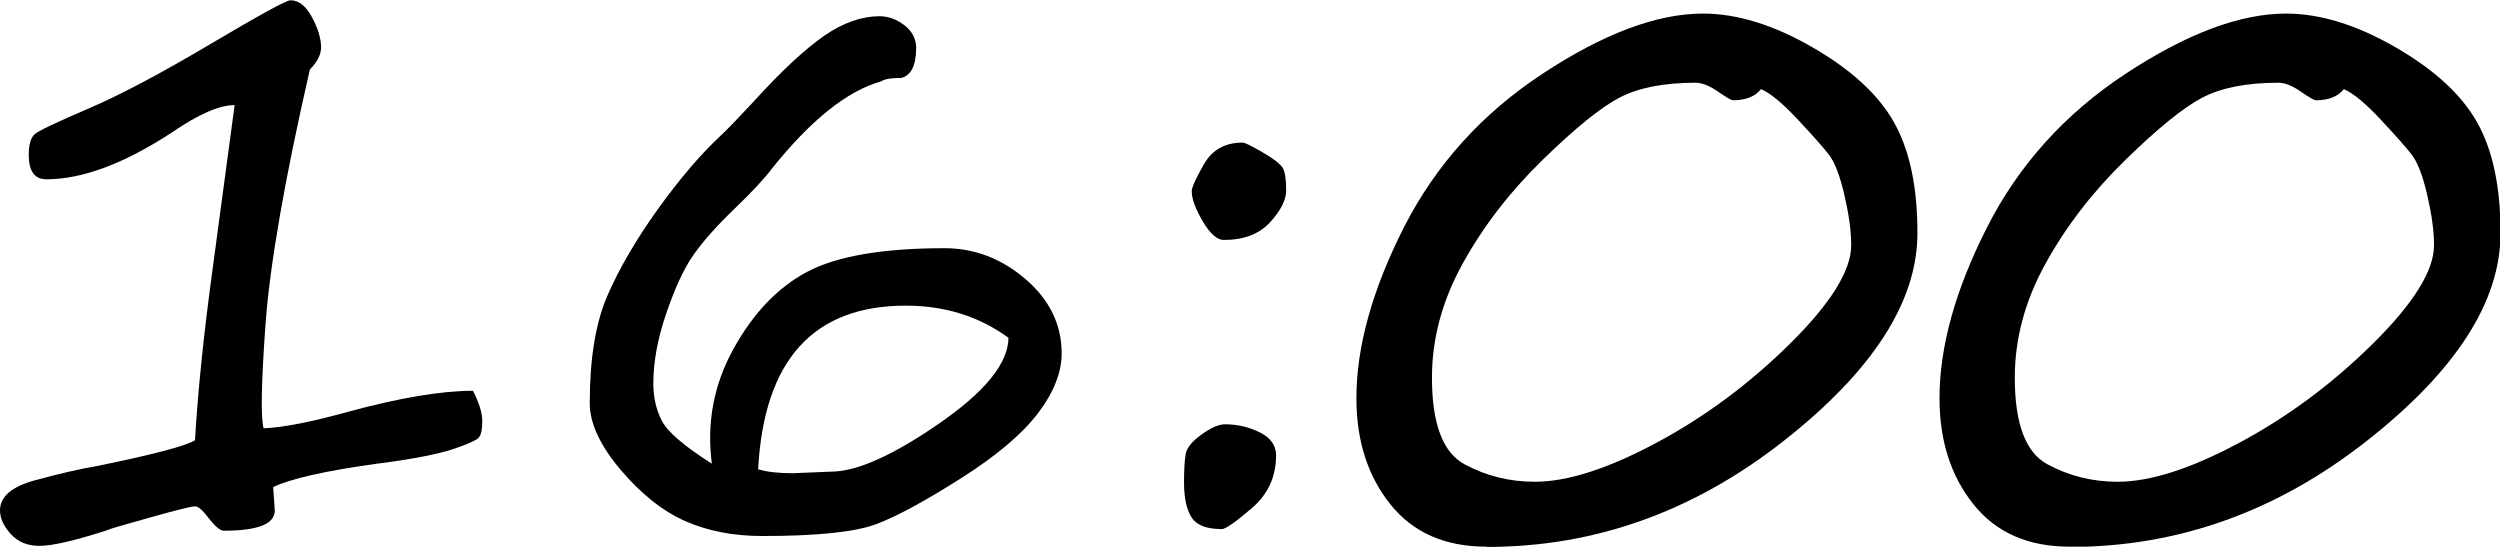
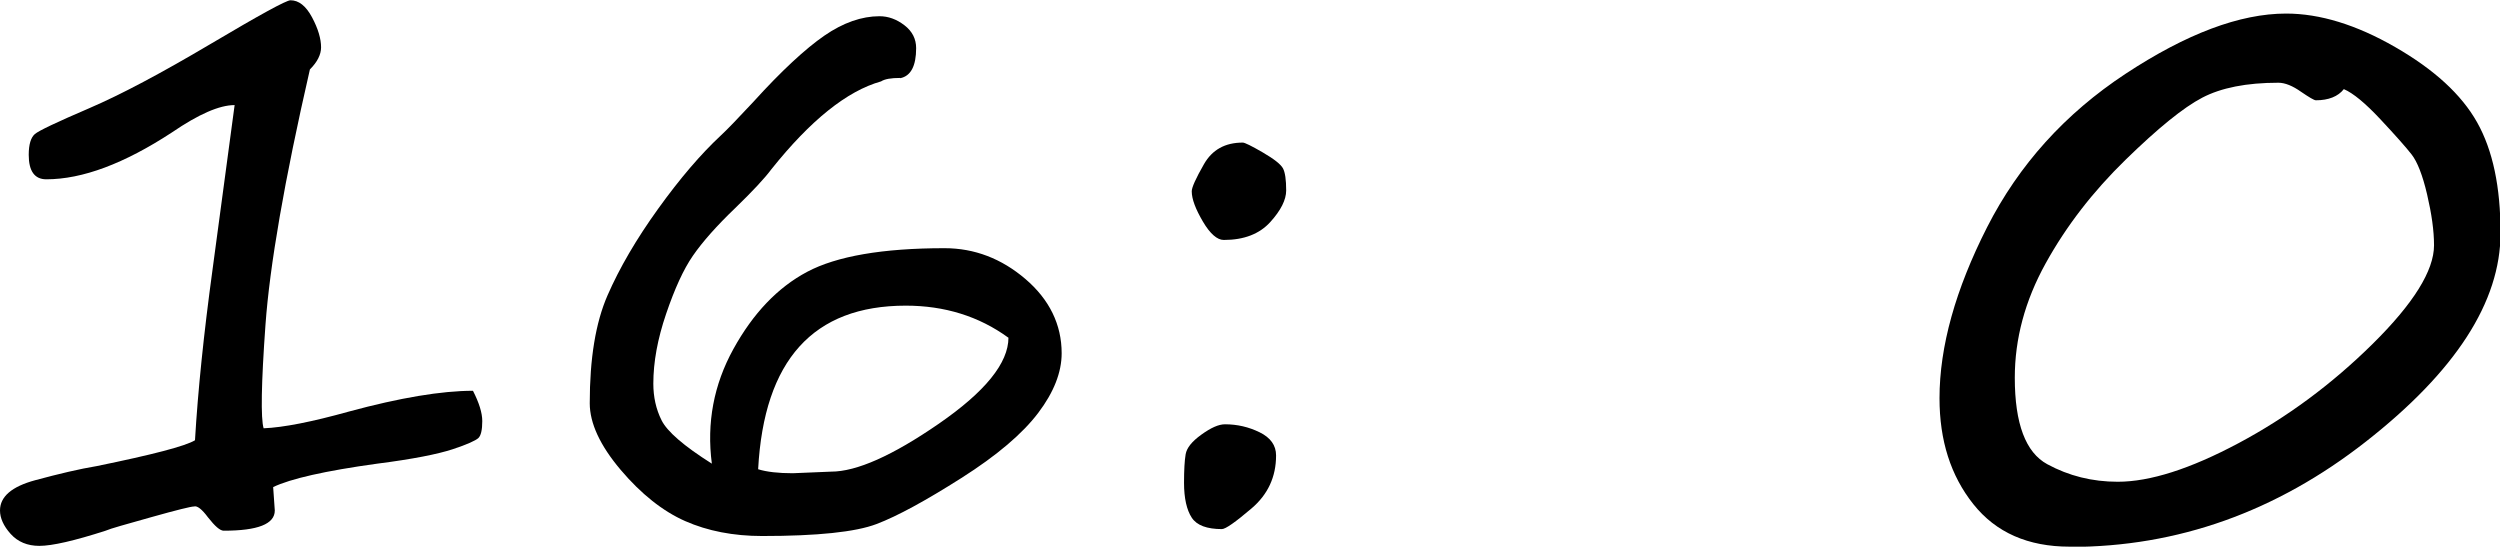
<svg xmlns="http://www.w3.org/2000/svg" id="_Слой_1" data-name="Слой 1" viewBox="0 0 93.98 20.55">
  <path d="M10.27,18.33l.06.86c0,.51-.64.76-1.92.76-.14,0-.33-.17-.59-.5-.23-.31-.41-.45-.53-.41-.11,0-.64.13-1.6.4s-1.54.43-1.72.51c-1.18.38-2.01.57-2.49.57-.45,0-.81-.15-1.08-.45s-.4-.6-.4-.88c0-.52.44-.9,1.33-1.14s1.65-.42,2.31-.53c2.1-.43,3.33-.75,3.69-.97.11-1.87.33-4,.66-6.42l.83-6.18c-.57,0-1.35.34-2.36,1.03-1.79,1.17-3.36,1.76-4.72,1.76-.44,0-.66-.31-.66-.92,0-.39.08-.65.23-.78s.83-.45,2.04-.97,2.73-1.33,4.57-2.42,2.84-1.64,3-1.64c.31,0,.58.21.81.64s.34.81.34,1.13c0,.27-.14.55-.42.83-.96,4.18-1.51,7.38-1.67,9.6s-.18,3.52-.07,3.89c.74-.03,1.81-.24,3.21-.63,1.92-.52,3.48-.78,4.66-.78.23.45.35.83.35,1.14,0,.33-.05.55-.15.64s-.42.24-.97.42-1.49.37-2.83.54c-1.96.27-3.27.57-3.91.88Z" />
  <path d="M33.84,2.93c-.34,0-.58.04-.72.13-1.28.36-2.65,1.46-4.12,3.3-.26.35-.72.84-1.36,1.46-.7.67-1.23,1.27-1.59,1.79s-.69,1.25-1.01,2.19-.48,1.81-.48,2.62c0,.5.1.96.31,1.38s.83.96,1.89,1.63c-.2-1.53.07-2.97.81-4.31s1.66-2.31,2.77-2.9,2.84-.89,5.17-.89c1.12,0,2.14.39,3.04,1.16s1.36,1.71,1.36,2.79c0,.71-.29,1.46-.88,2.24s-1.55,1.6-2.89,2.45-2.4,1.43-3.19,1.73-2.22.45-4.3.45c-1.08,0-2.05-.19-2.89-.56s-1.66-1.02-2.43-1.93-1.16-1.75-1.16-2.5c0-1.68.22-3.03.67-4.06s1.08-2.11,1.9-3.25,1.6-2.05,2.35-2.75c.25-.23.66-.66,1.23-1.27,1.06-1.17,1.96-2,2.67-2.49s1.41-.73,2.07-.73c.33,0,.64.11.94.34s.44.52.44.86c0,.67-.2,1.05-.6,1.13ZM37.9,12.69c-1.1-.8-2.39-1.2-3.85-1.2-3.48,0-5.33,2.05-5.55,6.15.32.1.76.15,1.3.15l1.44-.06c.96,0,2.31-.6,4.05-1.8s2.62-2.28,2.62-3.24Z" />
  <path d="M45.94,19.89c-.57,0-.95-.14-1.14-.43s-.29-.73-.29-1.31c0-.48.02-.83.06-1.07s.23-.48.59-.74.65-.39.89-.39c.46,0,.89.1,1.3.3s.62.49.62.87c0,.81-.31,1.47-.92,1.99s-.98.78-1.12.78ZM46,9.02c-.24,0-.51-.23-.78-.69s-.42-.84-.42-1.14c0-.14.15-.48.46-1.02s.79-.81,1.46-.81c.07,0,.32.12.75.37s.68.45.76.6.12.43.12.83c0,.35-.2.75-.6,1.19s-.98.67-1.74.67Z" />
-   <path d="M55.88,20.55c-1.56,0-2.77-.53-3.62-1.6s-1.27-2.39-1.27-3.98c0-1.94.6-4.09,1.79-6.43s2.93-4.27,5.21-5.77,4.29-2.26,6.03-2.26c1.27,0,2.64.42,4.1,1.26s2.49,1.78,3.08,2.83.88,2.43.88,4.16c0,2.59-1.69,5.2-5.06,7.84s-7.08,3.96-11.12,3.96ZM66.2,3.35c-.22.28-.58.42-1.05.42-.07,0-.25-.11-.56-.32-.31-.22-.6-.34-.85-.34-1.2,0-2.15.19-2.86.56s-1.67,1.15-2.89,2.34-2.22,2.48-3,3.89-1.16,2.84-1.16,4.3c0,1.73.41,2.81,1.22,3.25s1.69.66,2.65.66c1.21,0,2.72-.48,4.54-1.45s3.5-2.21,5.04-3.73,2.31-2.76,2.31-3.71c0-.55-.09-1.18-.26-1.91s-.37-1.23-.58-1.5-.6-.71-1.17-1.32-1.03-.99-1.38-1.14Z" />
  <path d="M77.8,20.55c-1.56,0-2.77-.53-3.62-1.6s-1.27-2.39-1.27-3.98c0-1.94.6-4.09,1.79-6.43s2.93-4.27,5.21-5.77,4.29-2.26,6.03-2.26c1.27,0,2.64.42,4.1,1.26s2.49,1.78,3.08,2.83.88,2.43.88,4.16c0,2.59-1.69,5.2-5.06,7.84s-7.08,3.96-11.12,3.96ZM88.11,3.35c-.22.28-.58.42-1.05.42-.07,0-.25-.11-.56-.32-.31-.22-.6-.34-.85-.34-1.2,0-2.15.19-2.86.56s-1.67,1.15-2.89,2.34-2.22,2.48-3,3.89-1.16,2.84-1.16,4.3c0,1.73.41,2.81,1.22,3.25s1.69.66,2.65.66c1.21,0,2.72-.48,4.54-1.45s3.5-2.21,5.04-3.73,2.31-2.76,2.31-3.71c0-.55-.09-1.18-.26-1.91s-.37-1.23-.58-1.5-.6-.71-1.17-1.32-1.03-.99-1.38-1.14Z" />
</svg>